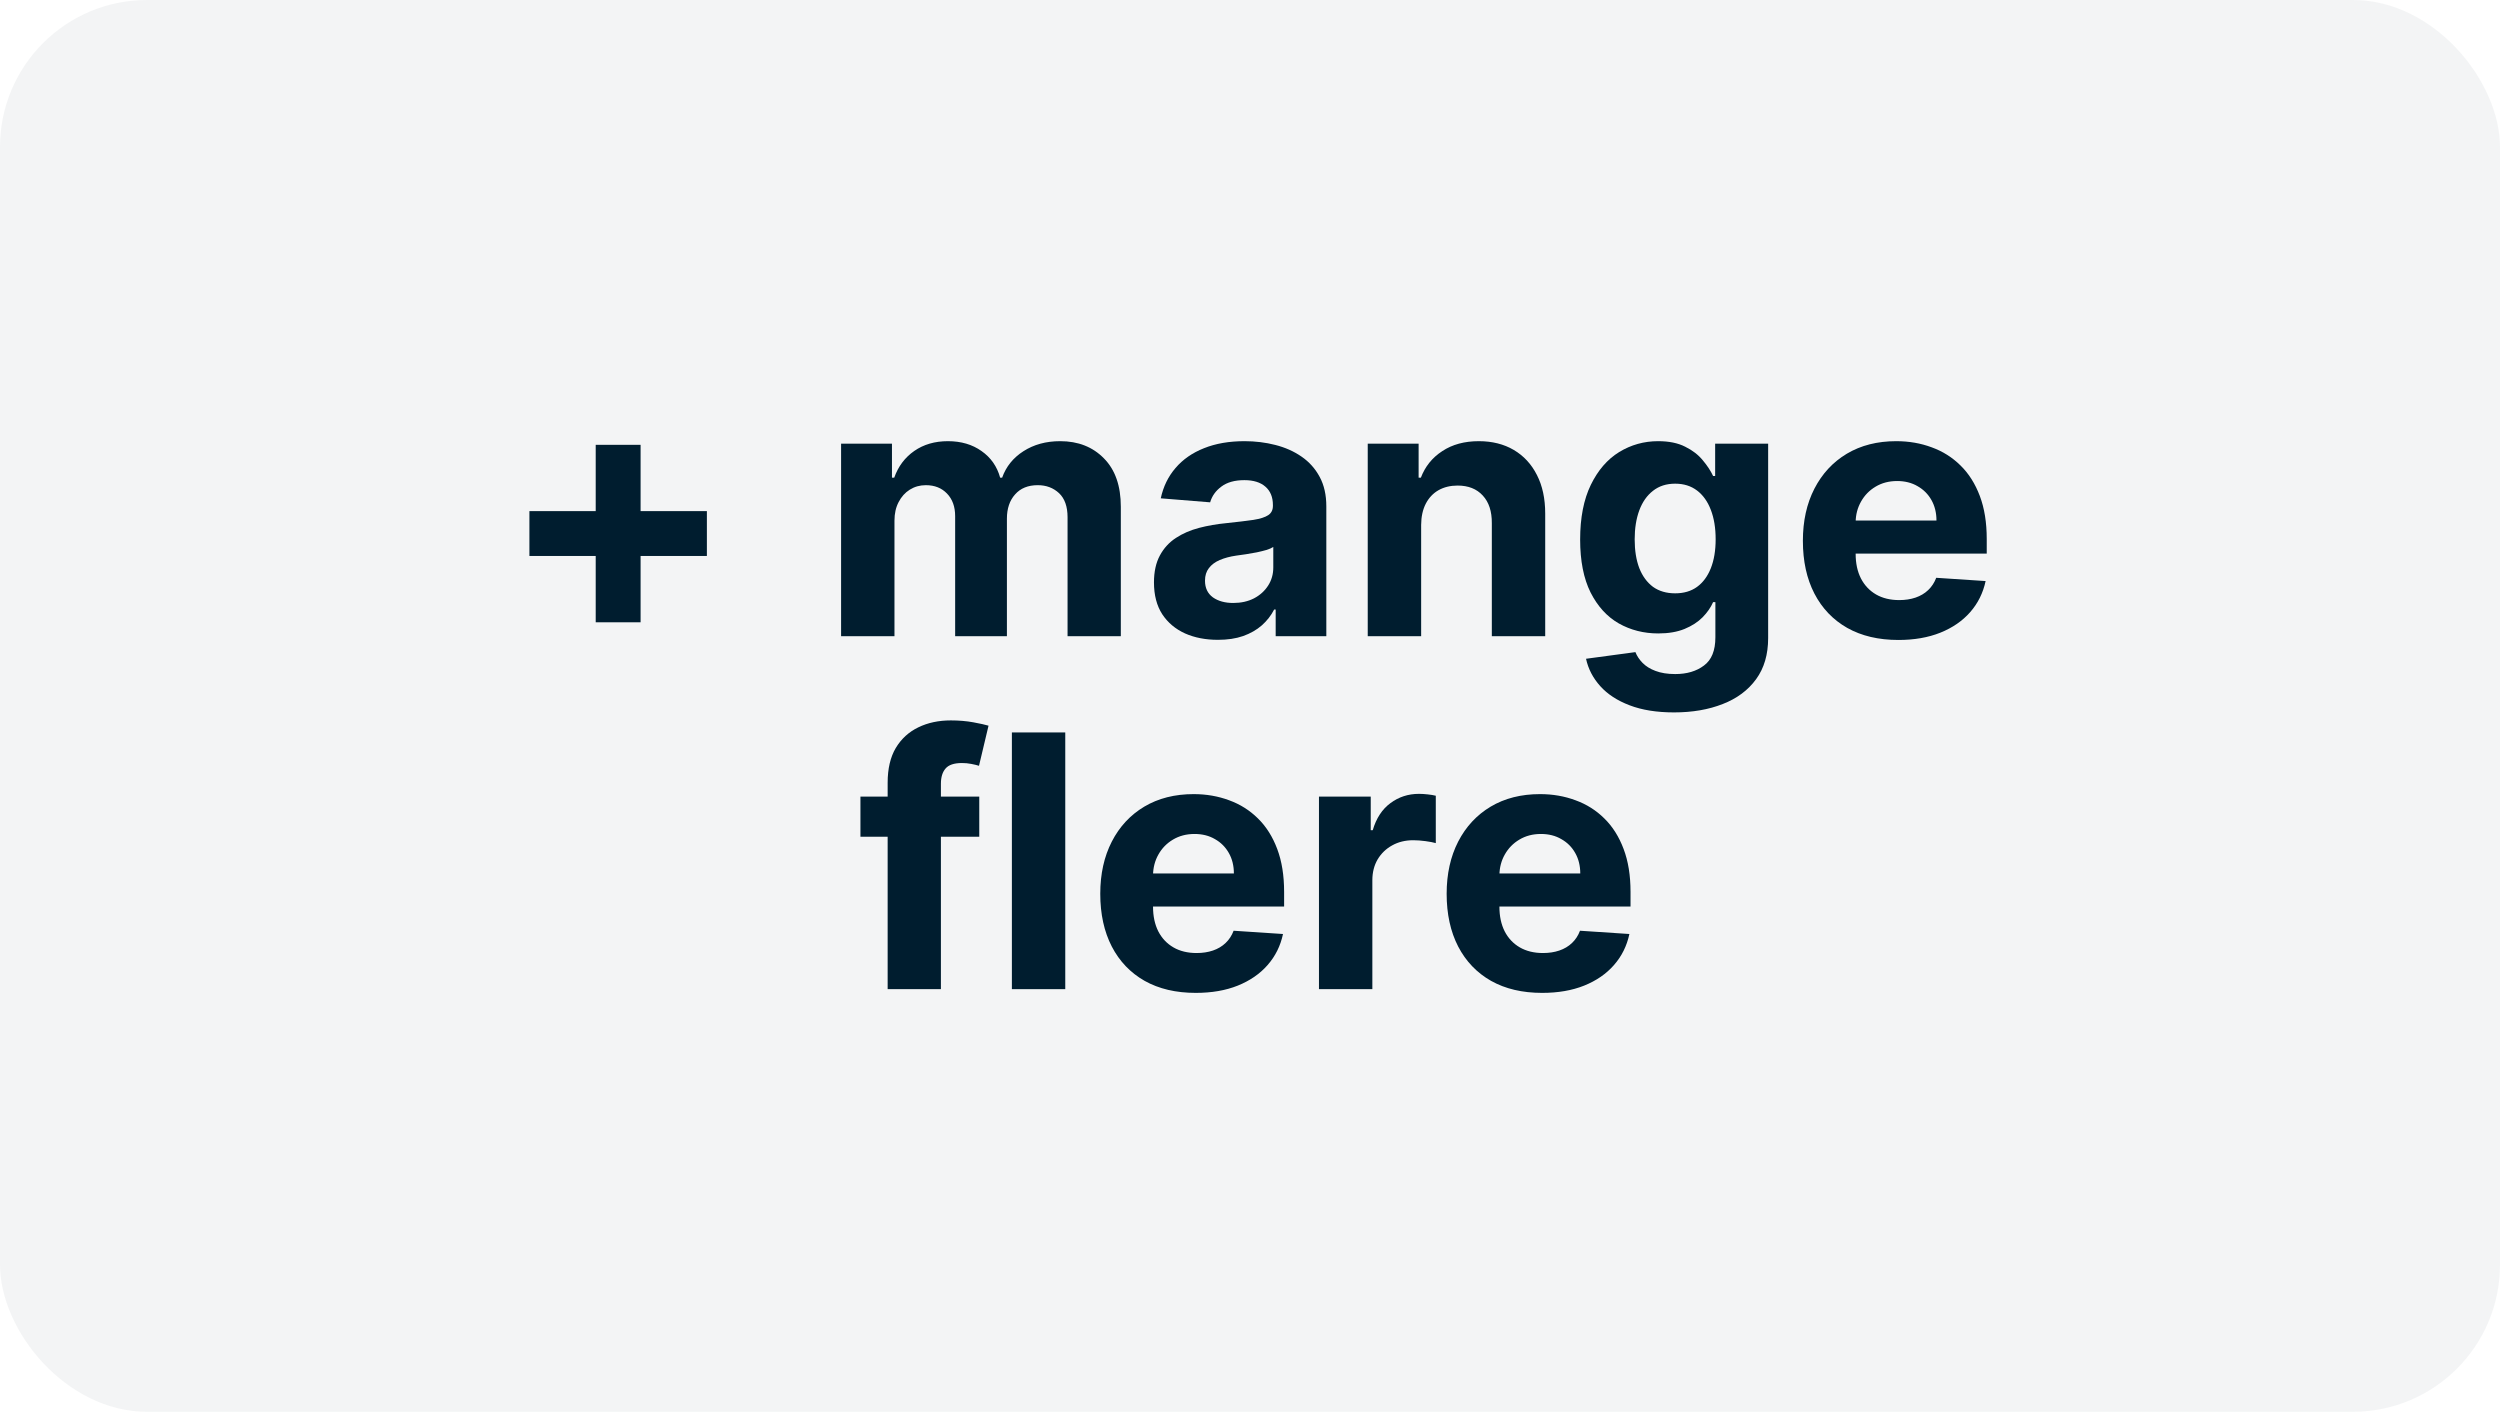
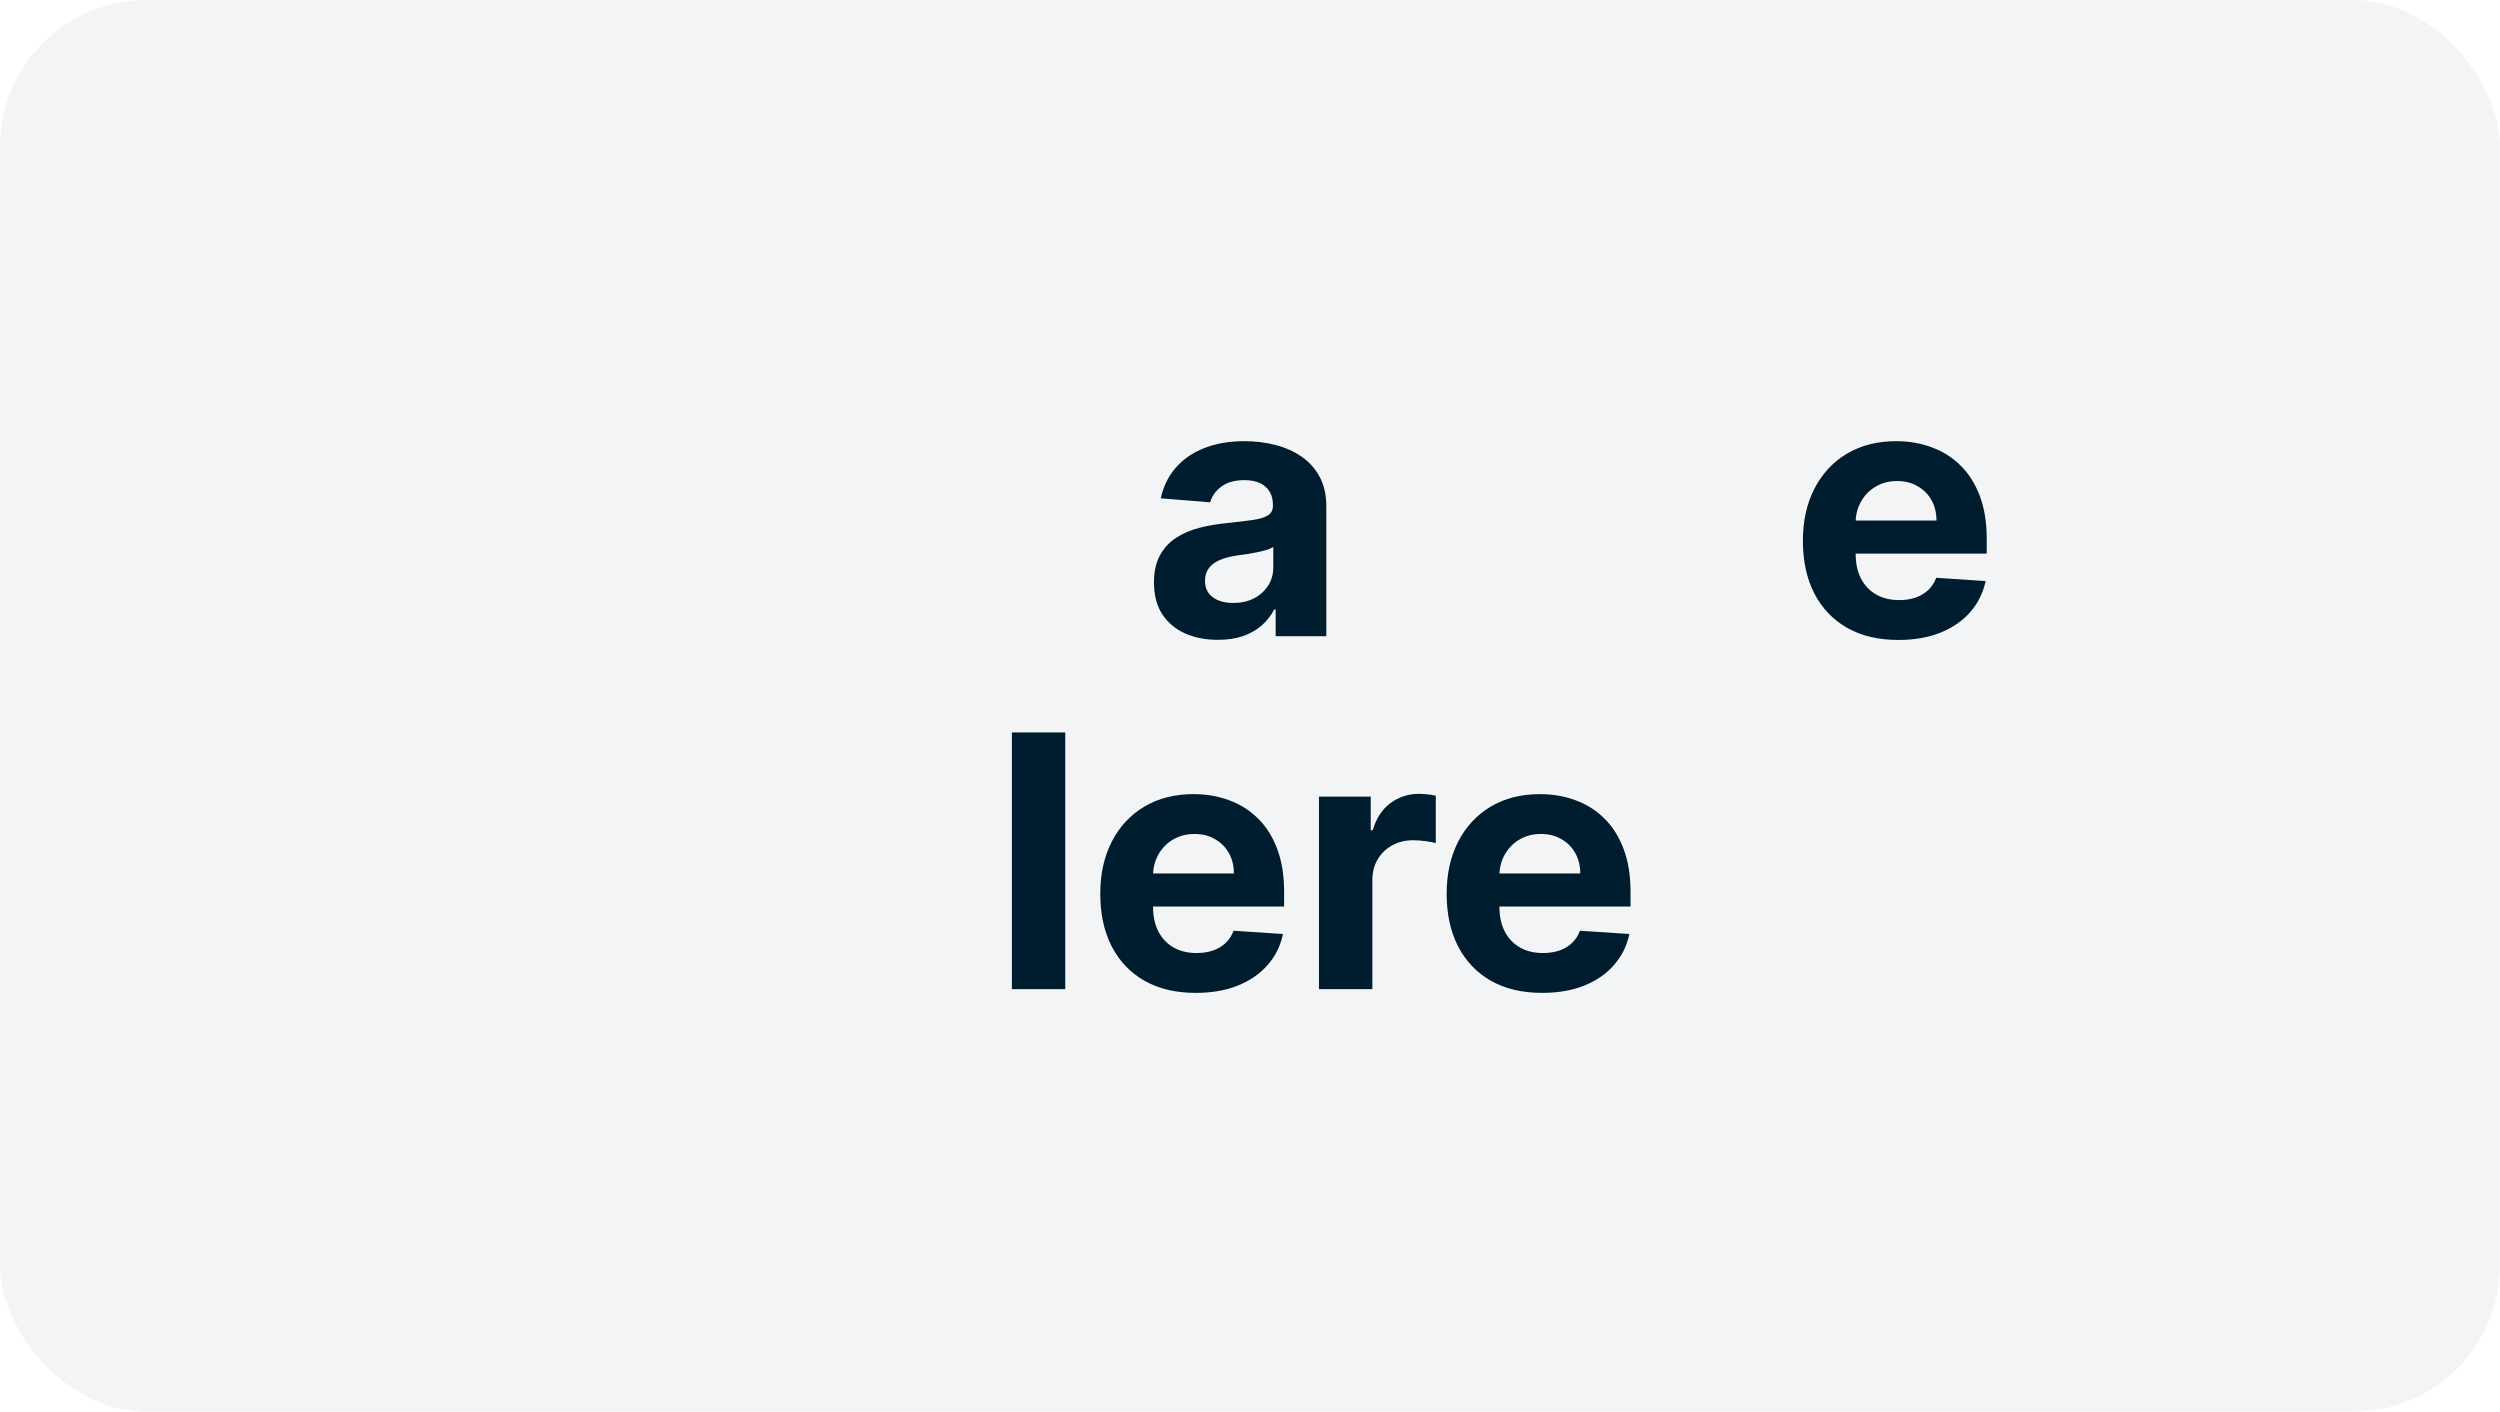
<svg xmlns="http://www.w3.org/2000/svg" width="85" height="48" viewBox="0 0 85 48" fill="none">
  <rect width="85" height="48" rx="5" fill="#001D2F" fill-opacity="0.05" />
-   <path d="M20.254 21.158V15.124H21.78V21.158H20.254ZM18 18.903V17.378H24.034V18.903H18Z" fill="#001D2F" />
-   <path d="M28.597 21.631V15.085H30.327V16.24H30.404C30.54 15.857 30.767 15.554 31.086 15.332C31.404 15.111 31.784 15 32.228 15C32.676 15 33.059 15.112 33.374 15.337C33.689 15.558 33.9 15.859 34.005 16.24H34.073C34.206 15.865 34.448 15.565 34.797 15.341C35.15 15.114 35.566 15 36.046 15C36.657 15 37.152 15.195 37.533 15.584C37.916 15.97 38.108 16.518 38.108 17.229V21.631H36.297V17.587C36.297 17.223 36.201 16.95 36.008 16.768C35.814 16.587 35.573 16.496 35.283 16.496C34.953 16.496 34.696 16.601 34.512 16.811C34.327 17.018 34.235 17.293 34.235 17.634V21.631H32.475V17.548C32.475 17.227 32.383 16.972 32.198 16.781C32.016 16.591 31.776 16.496 31.478 16.496C31.276 16.496 31.094 16.547 30.932 16.649C30.773 16.749 30.647 16.889 30.553 17.071C30.459 17.25 30.412 17.46 30.412 17.702V21.631H28.597Z" fill="#001D2F" />
  <path d="M41.409 21.754C40.991 21.754 40.619 21.682 40.292 21.537C39.966 21.389 39.707 21.172 39.517 20.885C39.329 20.595 39.235 20.234 39.235 19.803C39.235 19.439 39.302 19.134 39.436 18.886C39.569 18.639 39.751 18.44 39.981 18.29C40.211 18.139 40.473 18.026 40.765 17.949C41.061 17.872 41.37 17.818 41.694 17.787C42.075 17.747 42.382 17.71 42.615 17.676C42.848 17.639 43.017 17.585 43.122 17.514C43.227 17.443 43.279 17.338 43.279 17.199V17.173C43.279 16.903 43.194 16.695 43.024 16.547C42.856 16.399 42.617 16.325 42.308 16.325C41.981 16.325 41.721 16.398 41.528 16.543C41.335 16.685 41.207 16.864 41.145 17.079L39.466 16.943C39.551 16.546 39.718 16.202 39.968 15.912C40.218 15.619 40.541 15.395 40.936 15.239C41.334 15.079 41.794 15 42.316 15C42.68 15 43.028 15.043 43.36 15.128C43.696 15.213 43.992 15.345 44.251 15.524C44.512 15.703 44.718 15.933 44.869 16.215C45.02 16.493 45.095 16.827 45.095 17.216V21.631H43.373V20.723H43.322C43.217 20.928 43.076 21.108 42.9 21.264C42.724 21.418 42.512 21.538 42.265 21.626C42.018 21.712 41.733 21.754 41.409 21.754ZM41.929 20.501C42.196 20.501 42.431 20.449 42.636 20.344C42.841 20.236 43.001 20.091 43.117 19.909C43.234 19.727 43.292 19.521 43.292 19.291V18.597C43.235 18.634 43.157 18.668 43.058 18.699C42.961 18.727 42.852 18.754 42.73 18.78C42.608 18.803 42.485 18.824 42.363 18.844C42.241 18.861 42.13 18.876 42.031 18.891C41.818 18.922 41.632 18.972 41.473 19.04C41.314 19.108 41.19 19.2 41.102 19.317C41.014 19.43 40.97 19.572 40.97 19.743C40.97 19.99 41.059 20.179 41.238 20.31C41.42 20.438 41.65 20.501 41.929 20.501Z" fill="#001D2F" />
-   <path d="M48.319 17.847V21.631H46.503V15.085H48.233V16.24H48.31C48.455 15.859 48.698 15.558 49.039 15.337C49.38 15.112 49.793 15 50.279 15C50.733 15 51.13 15.099 51.468 15.298C51.806 15.497 52.069 15.781 52.256 16.151C52.444 16.517 52.537 16.954 52.537 17.463V21.631H50.722V17.787C50.725 17.386 50.623 17.074 50.415 16.849C50.208 16.622 49.922 16.509 49.559 16.509C49.314 16.509 49.098 16.561 48.911 16.666C48.726 16.771 48.581 16.925 48.476 17.126C48.374 17.325 48.321 17.565 48.319 17.847Z" fill="#001D2F" />
-   <path d="M56.917 24.222C56.329 24.222 55.825 24.141 55.404 23.979C54.986 23.82 54.654 23.602 54.407 23.327C54.16 23.051 53.999 22.741 53.925 22.398L55.604 22.172C55.656 22.303 55.736 22.425 55.847 22.538C55.958 22.652 56.104 22.743 56.286 22.811C56.471 22.882 56.695 22.918 56.959 22.918C57.354 22.918 57.68 22.821 57.935 22.628C58.194 22.438 58.323 22.118 58.323 21.669V20.472H58.246C58.167 20.653 58.048 20.825 57.889 20.987C57.729 21.149 57.525 21.281 57.275 21.384C57.025 21.486 56.727 21.537 56.38 21.537C55.889 21.537 55.441 21.423 55.038 21.196C54.637 20.966 54.318 20.615 54.079 20.143C53.843 19.669 53.725 19.07 53.725 18.345C53.725 17.604 53.846 16.984 54.087 16.487C54.329 15.99 54.65 15.618 55.05 15.371C55.454 15.124 55.896 15 56.376 15C56.742 15 57.049 15.062 57.296 15.188C57.543 15.31 57.742 15.463 57.893 15.648C58.046 15.829 58.164 16.009 58.246 16.185H58.315V15.085H60.117V21.695C60.117 22.251 59.981 22.717 59.708 23.092C59.435 23.467 59.057 23.749 58.575 23.936C58.094 24.126 57.542 24.222 56.917 24.222ZM56.955 20.173C57.248 20.173 57.495 20.101 57.697 19.956C57.901 19.808 58.057 19.598 58.166 19.325C58.276 19.05 58.332 18.72 58.332 18.337C58.332 17.953 58.278 17.621 58.17 17.34C58.062 17.055 57.906 16.835 57.701 16.679C57.496 16.523 57.248 16.445 56.955 16.445C56.657 16.445 56.406 16.526 56.201 16.688C55.996 16.847 55.842 17.068 55.736 17.352C55.631 17.636 55.579 17.965 55.579 18.337C55.579 18.715 55.631 19.041 55.736 19.317C55.844 19.59 55.999 19.801 56.201 19.952C56.406 20.099 56.657 20.173 56.955 20.173Z" fill="#001D2F" />
  <path d="M64.545 21.759C63.871 21.759 63.292 21.622 62.806 21.349C62.323 21.074 61.951 20.685 61.69 20.182C61.428 19.676 61.298 19.078 61.298 18.388C61.298 17.715 61.428 17.124 61.69 16.615C61.951 16.107 62.319 15.71 62.793 15.426C63.271 15.142 63.83 15 64.472 15C64.904 15 65.306 15.07 65.678 15.209C66.053 15.345 66.38 15.551 66.658 15.827C66.94 16.102 67.158 16.449 67.315 16.866C67.471 17.281 67.549 17.767 67.549 18.324V18.822H62.022V17.697H65.84C65.84 17.436 65.783 17.204 65.67 17.003C65.556 16.801 65.398 16.643 65.197 16.53C64.998 16.413 64.766 16.355 64.502 16.355C64.227 16.355 63.982 16.419 63.769 16.547C63.559 16.672 63.394 16.841 63.275 17.054C63.156 17.264 63.094 17.499 63.092 17.757V18.827C63.092 19.151 63.151 19.43 63.271 19.666C63.393 19.902 63.565 20.084 63.786 20.212C64.008 20.34 64.271 20.403 64.575 20.403C64.776 20.403 64.961 20.375 65.129 20.318C65.296 20.261 65.44 20.176 65.559 20.062C65.678 19.949 65.769 19.81 65.832 19.645L67.511 19.756C67.425 20.159 67.251 20.511 66.987 20.812C66.725 21.111 66.387 21.344 65.972 21.511C65.56 21.676 65.085 21.759 64.545 21.759Z" fill="#001D2F" />
-   <path d="M33.295 27.085V28.449H29.255V27.085H33.295ZM30.18 33.631V26.612C30.18 26.138 30.272 25.744 30.456 25.432C30.644 25.119 30.9 24.885 31.224 24.729C31.547 24.572 31.915 24.494 32.327 24.494C32.606 24.494 32.86 24.516 33.09 24.558C33.323 24.601 33.496 24.639 33.61 24.673L33.286 26.037C33.215 26.014 33.127 25.993 33.022 25.973C32.92 25.953 32.815 25.943 32.706 25.943C32.44 25.943 32.253 26.006 32.148 26.131C32.043 26.253 31.991 26.425 31.991 26.646V33.631H30.18Z" fill="#001D2F" />
  <path d="M36.219 24.903V33.631H34.404V24.903H36.219Z" fill="#001D2F" />
  <path d="M40.656 33.758C39.983 33.758 39.403 33.622 38.917 33.349C38.434 33.074 38.062 32.685 37.801 32.182C37.54 31.676 37.409 31.078 37.409 30.388C37.409 29.715 37.54 29.124 37.801 28.615C38.062 28.107 38.43 27.71 38.905 27.426C39.382 27.142 39.942 27 40.584 27C41.015 27 41.417 27.07 41.79 27.209C42.165 27.345 42.491 27.551 42.77 27.827C43.051 28.102 43.27 28.449 43.426 28.866C43.582 29.281 43.66 29.767 43.66 30.324V30.822H38.133V29.697H41.952C41.952 29.436 41.895 29.204 41.781 29.003C41.667 28.801 41.51 28.643 41.308 28.53C41.109 28.413 40.878 28.355 40.614 28.355C40.338 28.355 40.094 28.419 39.88 28.547C39.67 28.672 39.505 28.841 39.386 29.054C39.267 29.264 39.206 29.499 39.203 29.757V30.827C39.203 31.151 39.263 31.43 39.382 31.666C39.504 31.902 39.676 32.084 39.898 32.212C40.119 32.34 40.382 32.403 40.686 32.403C40.888 32.403 41.072 32.375 41.24 32.318C41.407 32.261 41.551 32.176 41.67 32.062C41.79 31.949 41.88 31.81 41.943 31.645L43.622 31.756C43.537 32.159 43.362 32.511 43.098 32.812C42.837 33.111 42.498 33.344 42.084 33.511C41.672 33.676 41.196 33.758 40.656 33.758Z" fill="#001D2F" />
  <path d="M44.845 33.631V27.085H46.605V28.227H46.673C46.792 27.821 46.993 27.514 47.274 27.307C47.555 27.097 47.879 26.991 48.246 26.991C48.337 26.991 48.434 26.997 48.54 27.009C48.645 27.02 48.737 27.035 48.817 27.055V28.666C48.731 28.641 48.614 28.618 48.463 28.598C48.312 28.578 48.175 28.568 48.05 28.568C47.782 28.568 47.544 28.626 47.334 28.743C47.126 28.857 46.962 29.016 46.839 29.22C46.72 29.425 46.66 29.66 46.66 29.928V33.631H44.845Z" fill="#001D2F" />
  <path d="M52.433 33.758C51.76 33.758 51.181 33.622 50.695 33.349C50.212 33.074 49.84 32.685 49.578 32.182C49.317 31.676 49.186 31.078 49.186 30.388C49.186 29.715 49.317 29.124 49.578 28.615C49.84 28.107 50.208 27.71 50.682 27.426C51.159 27.142 51.719 27 52.361 27C52.793 27 53.195 27.07 53.567 27.209C53.942 27.345 54.269 27.551 54.547 27.827C54.828 28.102 55.047 28.449 55.203 28.866C55.36 29.281 55.438 29.767 55.438 30.324V30.822H49.911V29.697H53.729C53.729 29.436 53.672 29.204 53.558 29.003C53.445 28.801 53.287 28.643 53.085 28.53C52.886 28.413 52.655 28.355 52.391 28.355C52.115 28.355 51.871 28.419 51.658 28.547C51.448 28.672 51.283 28.841 51.163 29.054C51.044 29.264 50.983 29.499 50.98 29.757V30.827C50.98 31.151 51.04 31.43 51.159 31.666C51.281 31.902 51.453 32.084 51.675 32.212C51.897 32.34 52.159 32.403 52.463 32.403C52.665 32.403 52.85 32.375 53.017 32.318C53.185 32.261 53.328 32.176 53.448 32.062C53.567 31.949 53.658 31.81 53.72 31.645L55.399 31.756C55.314 32.159 55.139 32.511 54.875 32.812C54.614 33.111 54.276 33.344 53.861 33.511C53.449 33.676 52.973 33.758 52.433 33.758Z" fill="#001D2F" />
</svg>